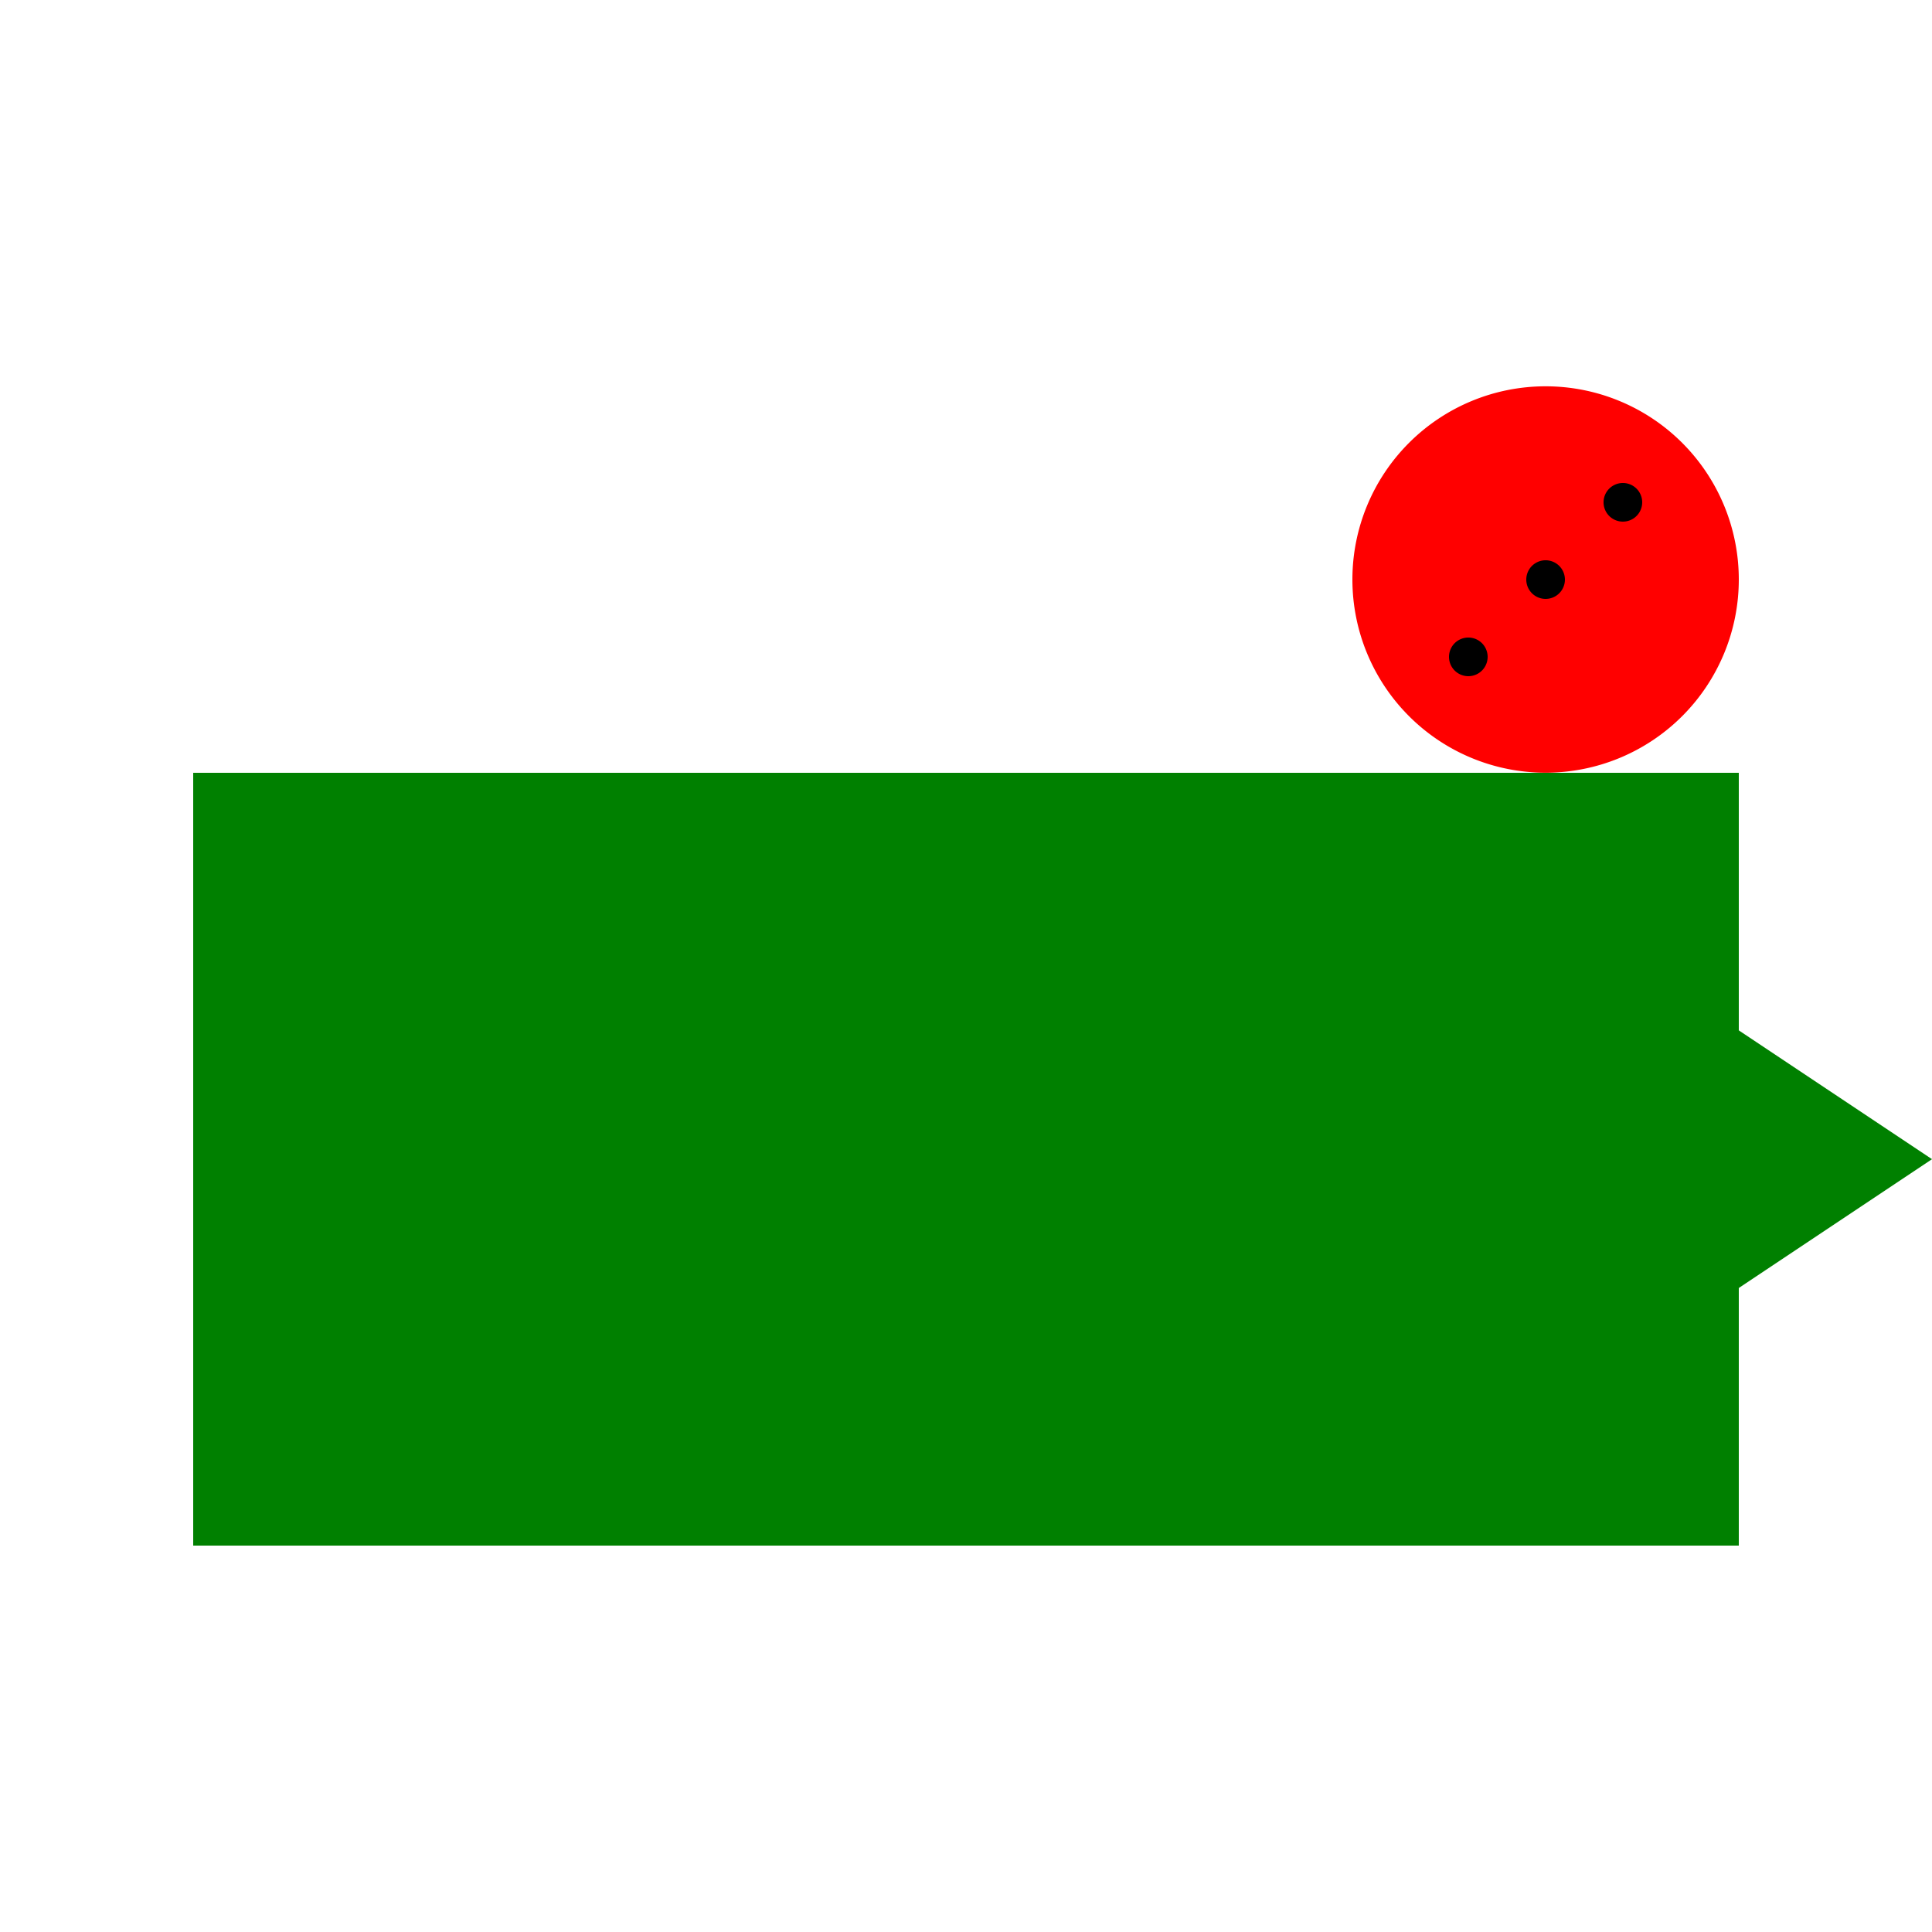
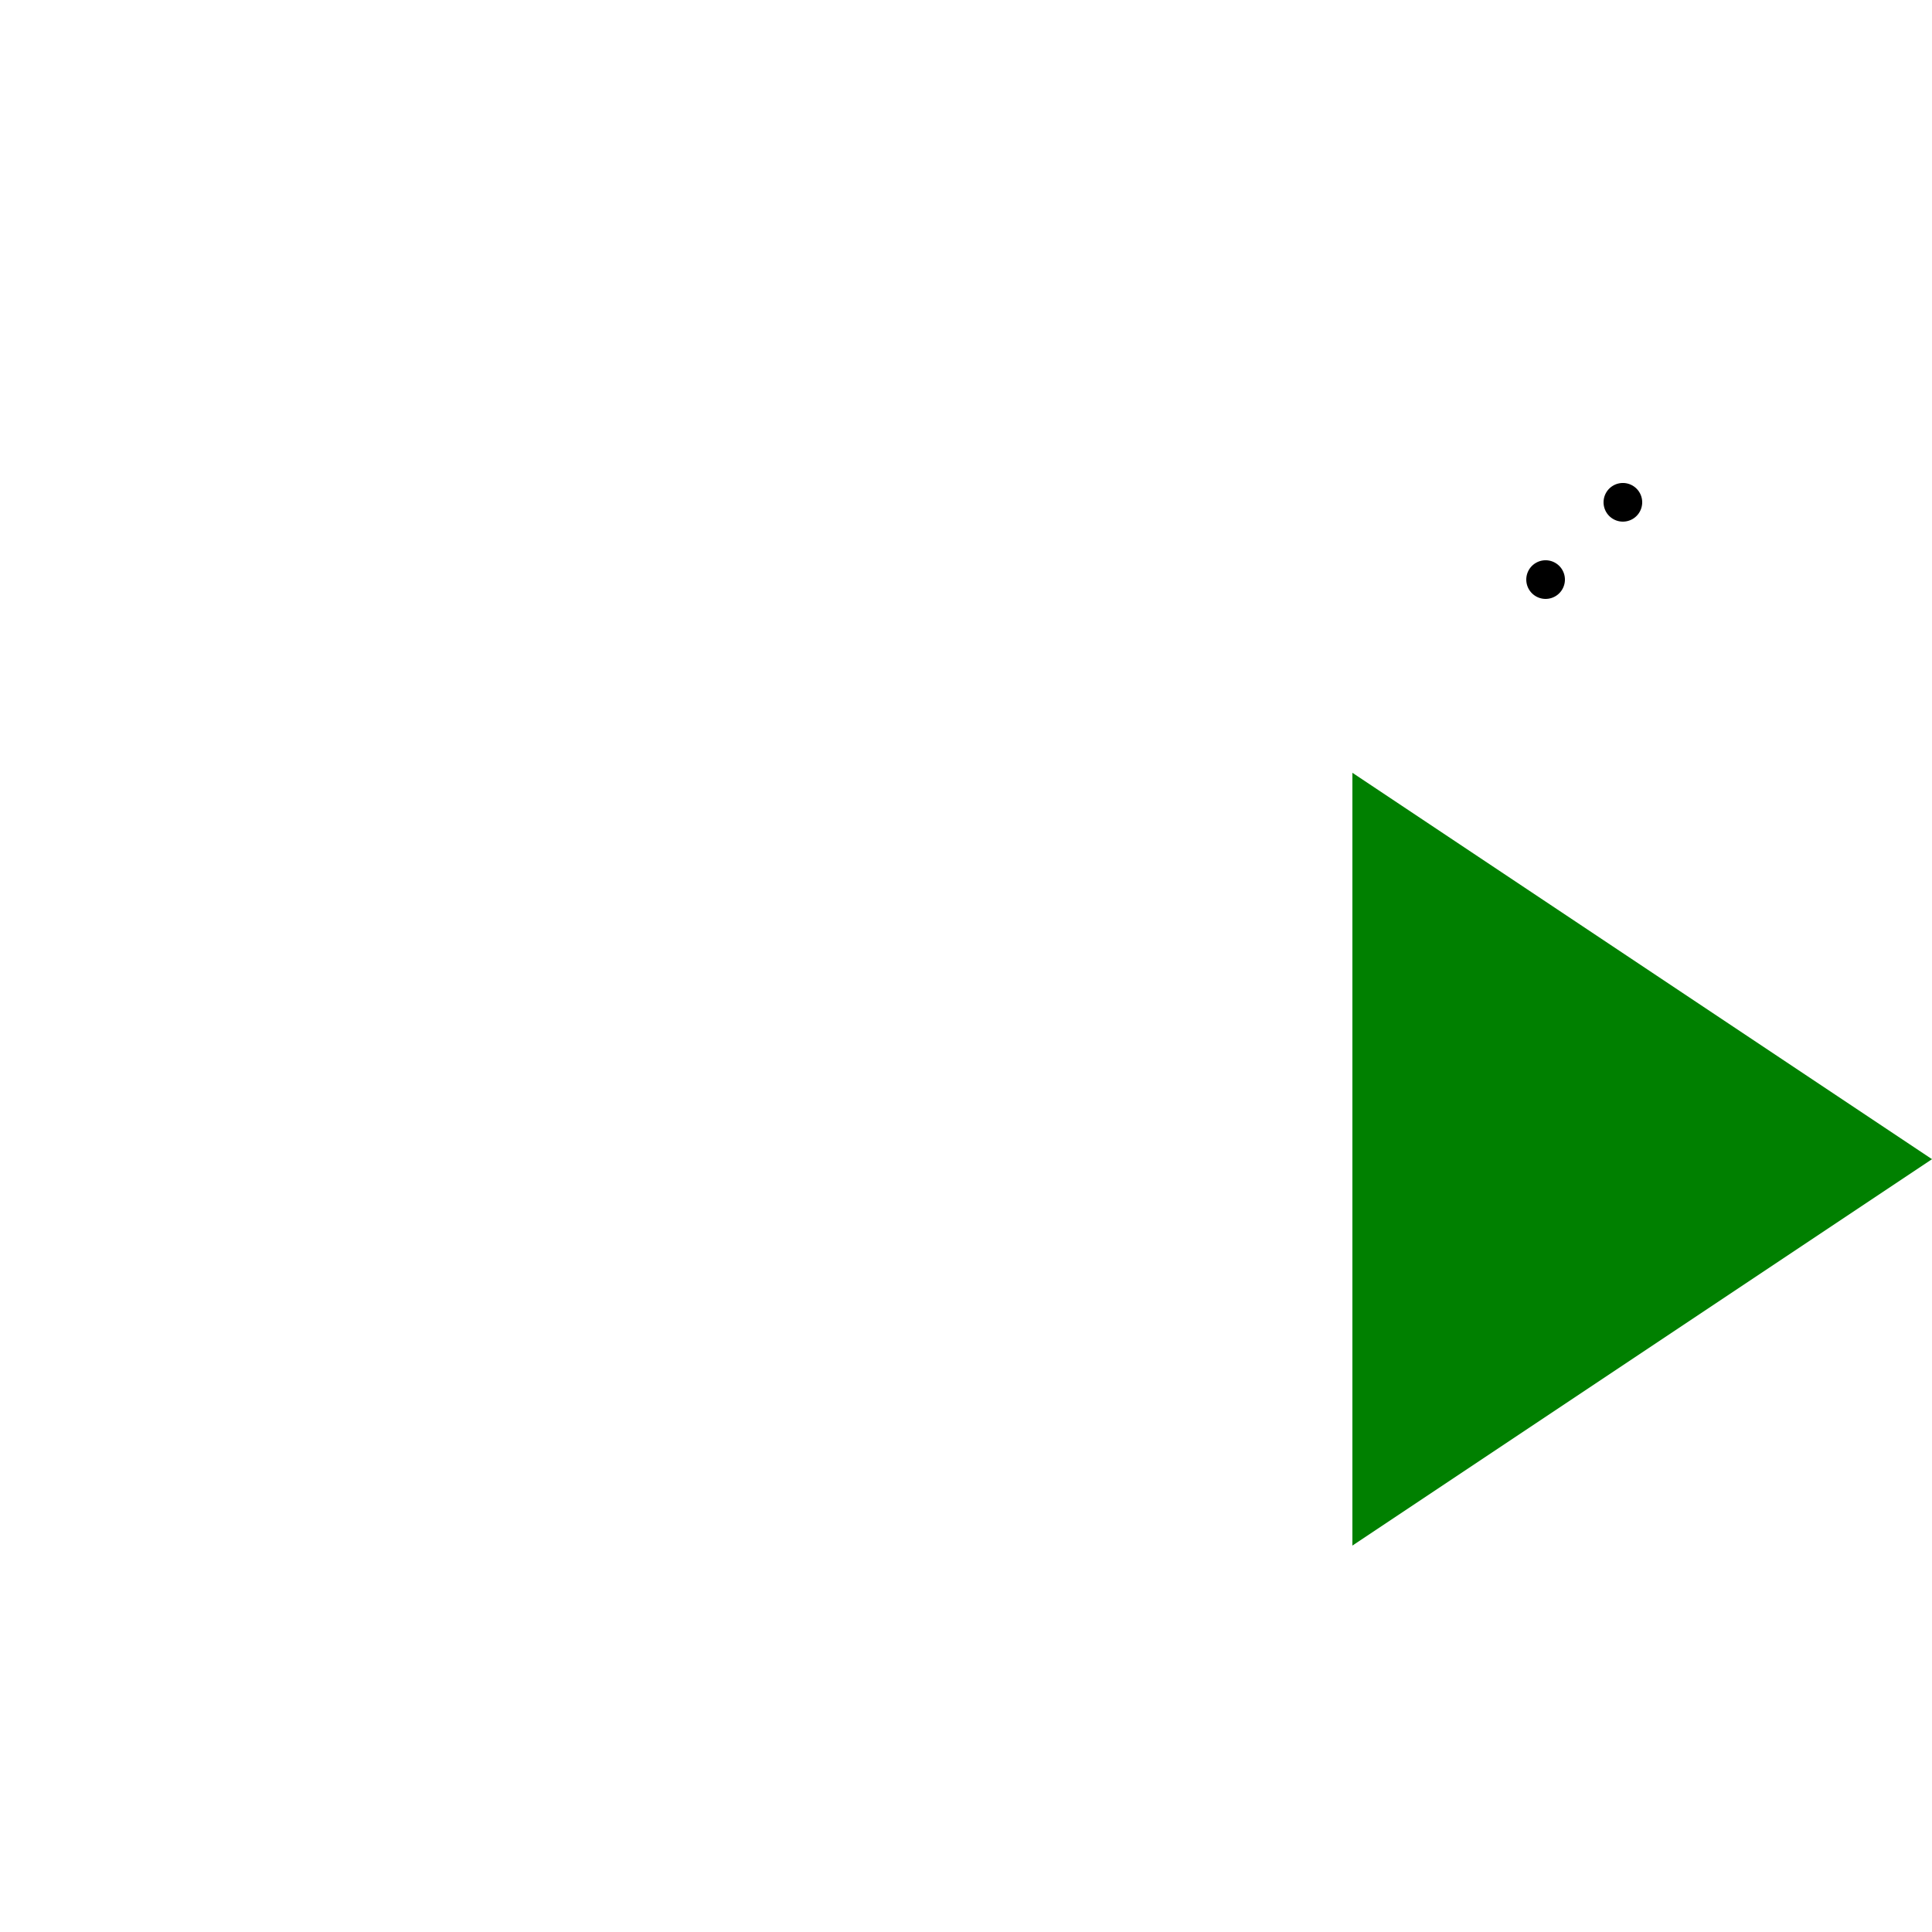
<svg xmlns="http://www.w3.org/2000/svg" width="500" height="500">
  <defs />
  <g>
-     <rect fill="#008000" stroke="none" x="50" y="200" width="400" height="200" />
-     <path fill="#008000" stroke="none" paint-order="stroke fill markers" d=" M 250 200 L 100 300 L 250 400 Z" />
    <path fill="#008000" stroke="none" paint-order="stroke fill markers" d=" M 350 200 L 500 300 L 350 400 Z" />
-     <path fill="#FF0000" stroke="none" paint-order="stroke fill markers" d=" M 450 150 A 50 50 0 1 1 450 149.95 Z" />
    <path fill="#000000" stroke="none" paint-order="stroke fill markers" d=" M 405 150 A 5 5 0 1 1 405 149.995 Z" />
    <path fill="#000000" stroke="none" paint-order="stroke fill markers" d=" M 425 130 A 5 5 0 1 1 425 129.995 Z" />
-     <path fill="#000000" stroke="none" paint-order="stroke fill markers" d=" M 385 170 A 5 5 0 1 1 385 169.995 Z" />
  </g>
</svg>